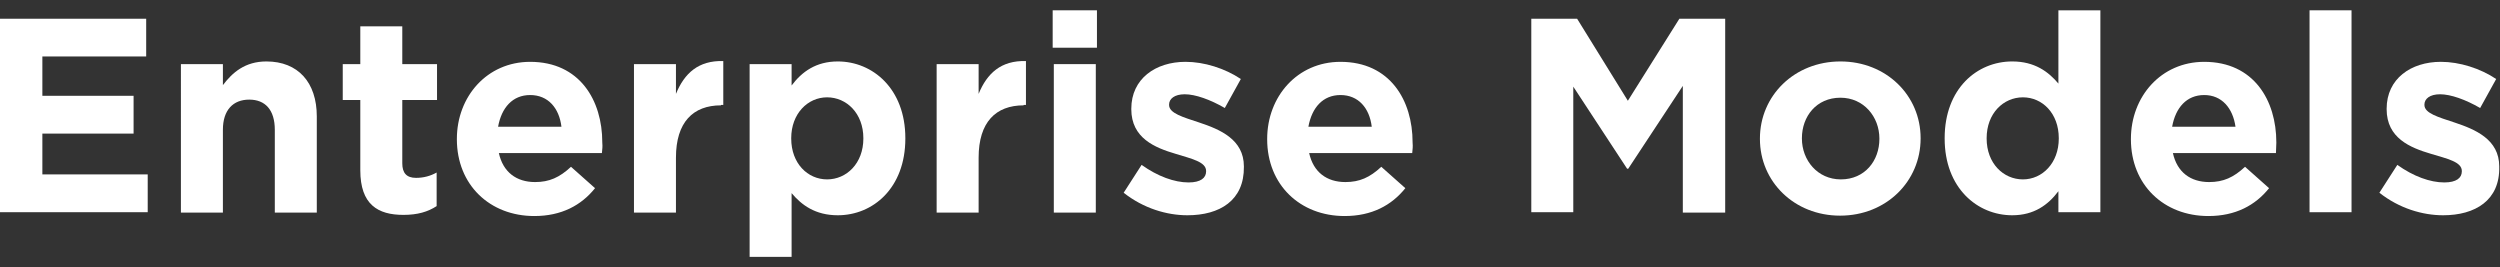
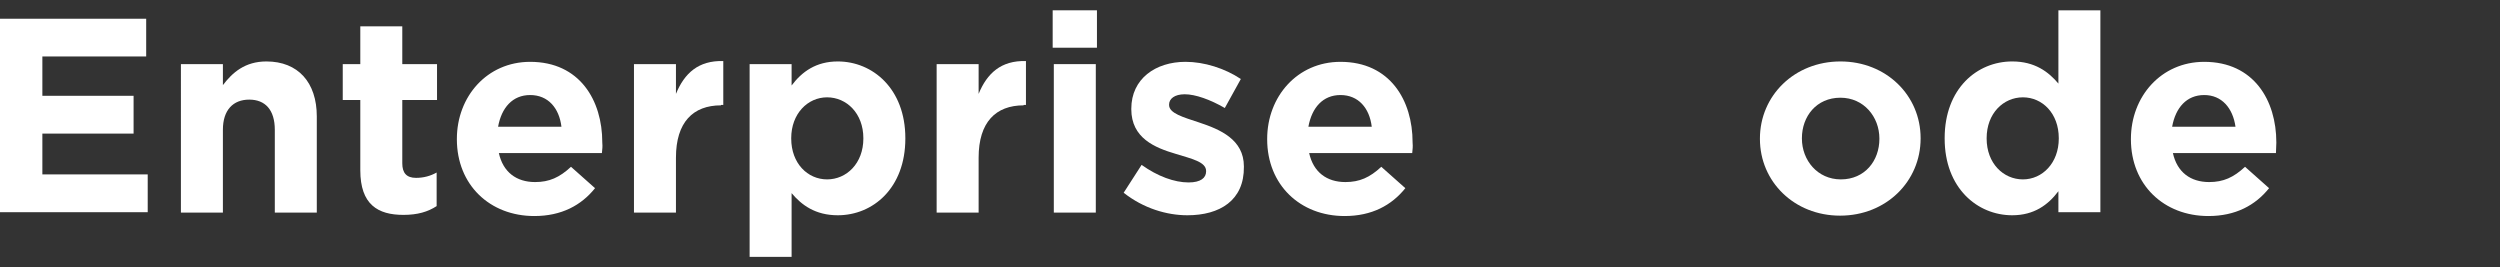
<svg xmlns="http://www.w3.org/2000/svg" version="1.1" id="Layer_1" x="0px" y="0px" viewBox="0 0 655 70" style="enable-background:new 0 0 655 70;" xml:space="preserve">
  <rect x="0" y="0" width="655" height="70" fill="#333333" stroke="none" />
  <style type="text/css">
	.st0{fill:#FFFFFF;}
</style>
  <g>
    <path class="st0" d="M0,55.7V4.9h38.3v9.9H11.1v10.3H35v9.9H11.1v10.7h27.6v9.9H0z" />
    <path class="st0" d="M72,55.7V34c0-5.2-2.5-7.9-6.7-7.9c-4.2,0-6.9,2.7-6.9,7.9v21.7h-11V16.8h11v5.5c2.5-3.3,5.8-6.2,11.4-6.2   c8.3,0,13.2,5.5,13.2,14.4v25.2H72z" />
    <path class="st0" d="M105.7,56.3c-6.7,0-11.3-2.7-11.3-11.7V26.2h-4.6v-9.4h4.6V6.9h11v9.9h9.1v9.4h-9.1v16.6   c0,2.5,1.1,3.8,3.6,3.8c2,0,3.8-0.5,5.4-1.4v8.8C112.1,55.5,109.4,56.3,105.7,56.3z" />
    <path class="st0" d="M157.7,40.1h-27c1.1,5,4.6,7.6,9.5,7.6c3.7,0,6.4-1.2,9.4-4l6.3,5.6c-3.6,4.5-8.8,7.3-15.9,7.3   c-11.7,0-20.3-8.2-20.3-20.1v-0.1c0-11.1,7.9-20.2,19.2-20.2c13,0,18.9,10.1,18.9,21.1v0.1C157.9,38.4,157.8,39.1,157.7,40.1z    M138.9,24.9c-4.6,0-7.5,3.3-8.4,8.3h16.6C146.5,28.3,143.6,24.9,138.9,24.9z" />
    <path class="st0" d="M188.9,27.6c-7.3,0-11.8,4.4-11.8,13.7v14.4h-11V16.8h11v7.8c2.2-5.4,5.9-8.8,12.4-8.6v11.5H188.9z" />
    <path class="st0" d="M219.5,56.4c-5.9,0-9.5-2.7-12.1-5.8v16.7h-11V16.8h11v5.6c2.7-3.6,6.4-6.3,12.1-6.3c9.1,0,17.7,7.1,17.7,20.1   v0.1C237.2,49.3,228.7,56.4,219.5,56.4z M226.2,36.2c0-6.5-4.4-10.7-9.5-10.7c-5.1,0-9.4,4.3-9.4,10.7v0.1c0,6.5,4.3,10.7,9.4,10.7   c5.1,0,9.5-4.2,9.5-10.7V36.2z" />
    <path class="st0" d="M268.2,27.6c-7.3,0-11.8,4.4-11.8,13.7v14.4h-11V16.8h11v7.8c2.2-5.4,5.9-8.8,12.4-8.6v11.5H268.2z" />
    <path class="st0" d="M275.8,12.5V2.7h11.6v9.8H275.8z M276.1,55.7V16.8h11v38.9H276.1z" />
    <path class="st0" d="M311.1,56.4c-5.4,0-11.5-1.8-16.7-5.9l4.7-7.3c4.2,3,8.6,4.6,12.3,4.6c3.2,0,4.6-1.2,4.6-2.9v-0.1   c0-2.4-3.8-3.2-8-4.5c-5.4-1.6-11.6-4.1-11.6-11.7v-0.1c0-7.9,6.4-12.3,14.2-12.3c4.9,0,10.3,1.7,14.5,4.5l-4.2,7.6   c-3.8-2.2-7.7-3.6-10.5-3.6c-2.7,0-4.1,1.2-4.1,2.7v0.1c0,2.2,3.7,3.2,7.9,4.6c5.4,1.8,11.7,4.4,11.7,11.5v0.1   C326,52.5,319.6,56.4,311.1,56.4z" />
    <path class="st0" d="M370,40.1h-27c1.1,5,4.6,7.6,9.5,7.6c3.7,0,6.4-1.2,9.4-4l6.3,5.6c-3.6,4.5-8.8,7.3-15.9,7.3   c-11.7,0-20.3-8.2-20.3-20.1v-0.1c0-11.1,7.9-20.2,19.2-20.2c13,0,18.9,10.1,18.9,21.1v0.1C370.2,38.4,370.1,39.1,370,40.1z    M351.2,24.9c-4.6,0-7.5,3.3-8.4,8.3h16.6C358.8,28.3,355.9,24.9,351.2,24.9z" />
-     <path class="st0" d="M440.9,55.7V22.5l-14.3,21.7h-0.3l-14.1-21.5v32.9h-11V4.9h12l13.3,21.5L440,4.9h12v50.8H440.9z" />
    <path class="st0" d="M482.1,56.5c-12,0-21-8.9-21-20.1v-0.1c0-11.2,9-20.2,21.1-20.2c12,0,21,8.9,21,20.1v0.1   C503.2,47.5,494.2,56.5,482.1,56.5z M492.4,36.3c0-5.7-4.1-10.7-10.2-10.7c-6.3,0-10.1,4.9-10.1,10.6v0.1c0,5.7,4.1,10.7,10.2,10.7   c6.3,0,10.1-4.9,10.1-10.6V36.3z" />
    <path class="st0" d="M539.3,55.7v-5.6c-2.7,3.6-6.4,6.3-12.1,6.3c-9.1,0-17.7-7.1-17.7-20.1v-0.1c0-13,8.5-20.1,17.7-20.1   c5.9,0,9.5,2.7,12.1,5.8V2.7h11v52.9H539.3z M539.4,36.2c0-6.5-4.3-10.7-9.4-10.7s-9.5,4.2-9.5,10.7v0.1c0,6.5,4.4,10.7,9.5,10.7   s9.4-4.3,9.4-10.7V36.2z" />
    <path class="st0" d="M596.3,40.1h-27c1.1,5,4.6,7.6,9.5,7.6c3.7,0,6.4-1.2,9.4-4l6.3,5.6c-3.6,4.5-8.8,7.3-15.9,7.3   c-11.7,0-20.3-8.2-20.3-20.1v-0.1c0-11.1,7.9-20.2,19.2-20.2c13,0,18.9,10.1,18.9,21.1v0.1C596.4,38.4,596.3,39.1,596.3,40.1z    M577.5,24.9c-4.6,0-7.5,3.3-8.4,8.3h16.6C585,28.3,582.1,24.9,577.5,24.9z" />
-     <path class="st0" d="M605.1,55.7V2.7h11v52.9H605.1z" />
-     <path class="st0" d="M640.1,56.4c-5.4,0-11.5-1.8-16.7-5.9l4.7-7.3c4.2,3,8.6,4.6,12.3,4.6c3.2,0,4.6-1.2,4.6-2.9v-0.1   c0-2.4-3.8-3.2-8.1-4.5c-5.4-1.6-11.6-4.1-11.6-11.7v-0.1c0-7.9,6.4-12.3,14.2-12.3c4.9,0,10.3,1.7,14.5,4.5l-4.2,7.6   c-3.8-2.2-7.7-3.6-10.5-3.6c-2.7,0-4.1,1.2-4.1,2.7v0.1c0,2.2,3.7,3.2,7.9,4.6c5.4,1.8,11.7,4.4,11.7,11.5v0.1   C655,52.5,648.5,56.4,640.1,56.4z" />
  </g>
</svg>